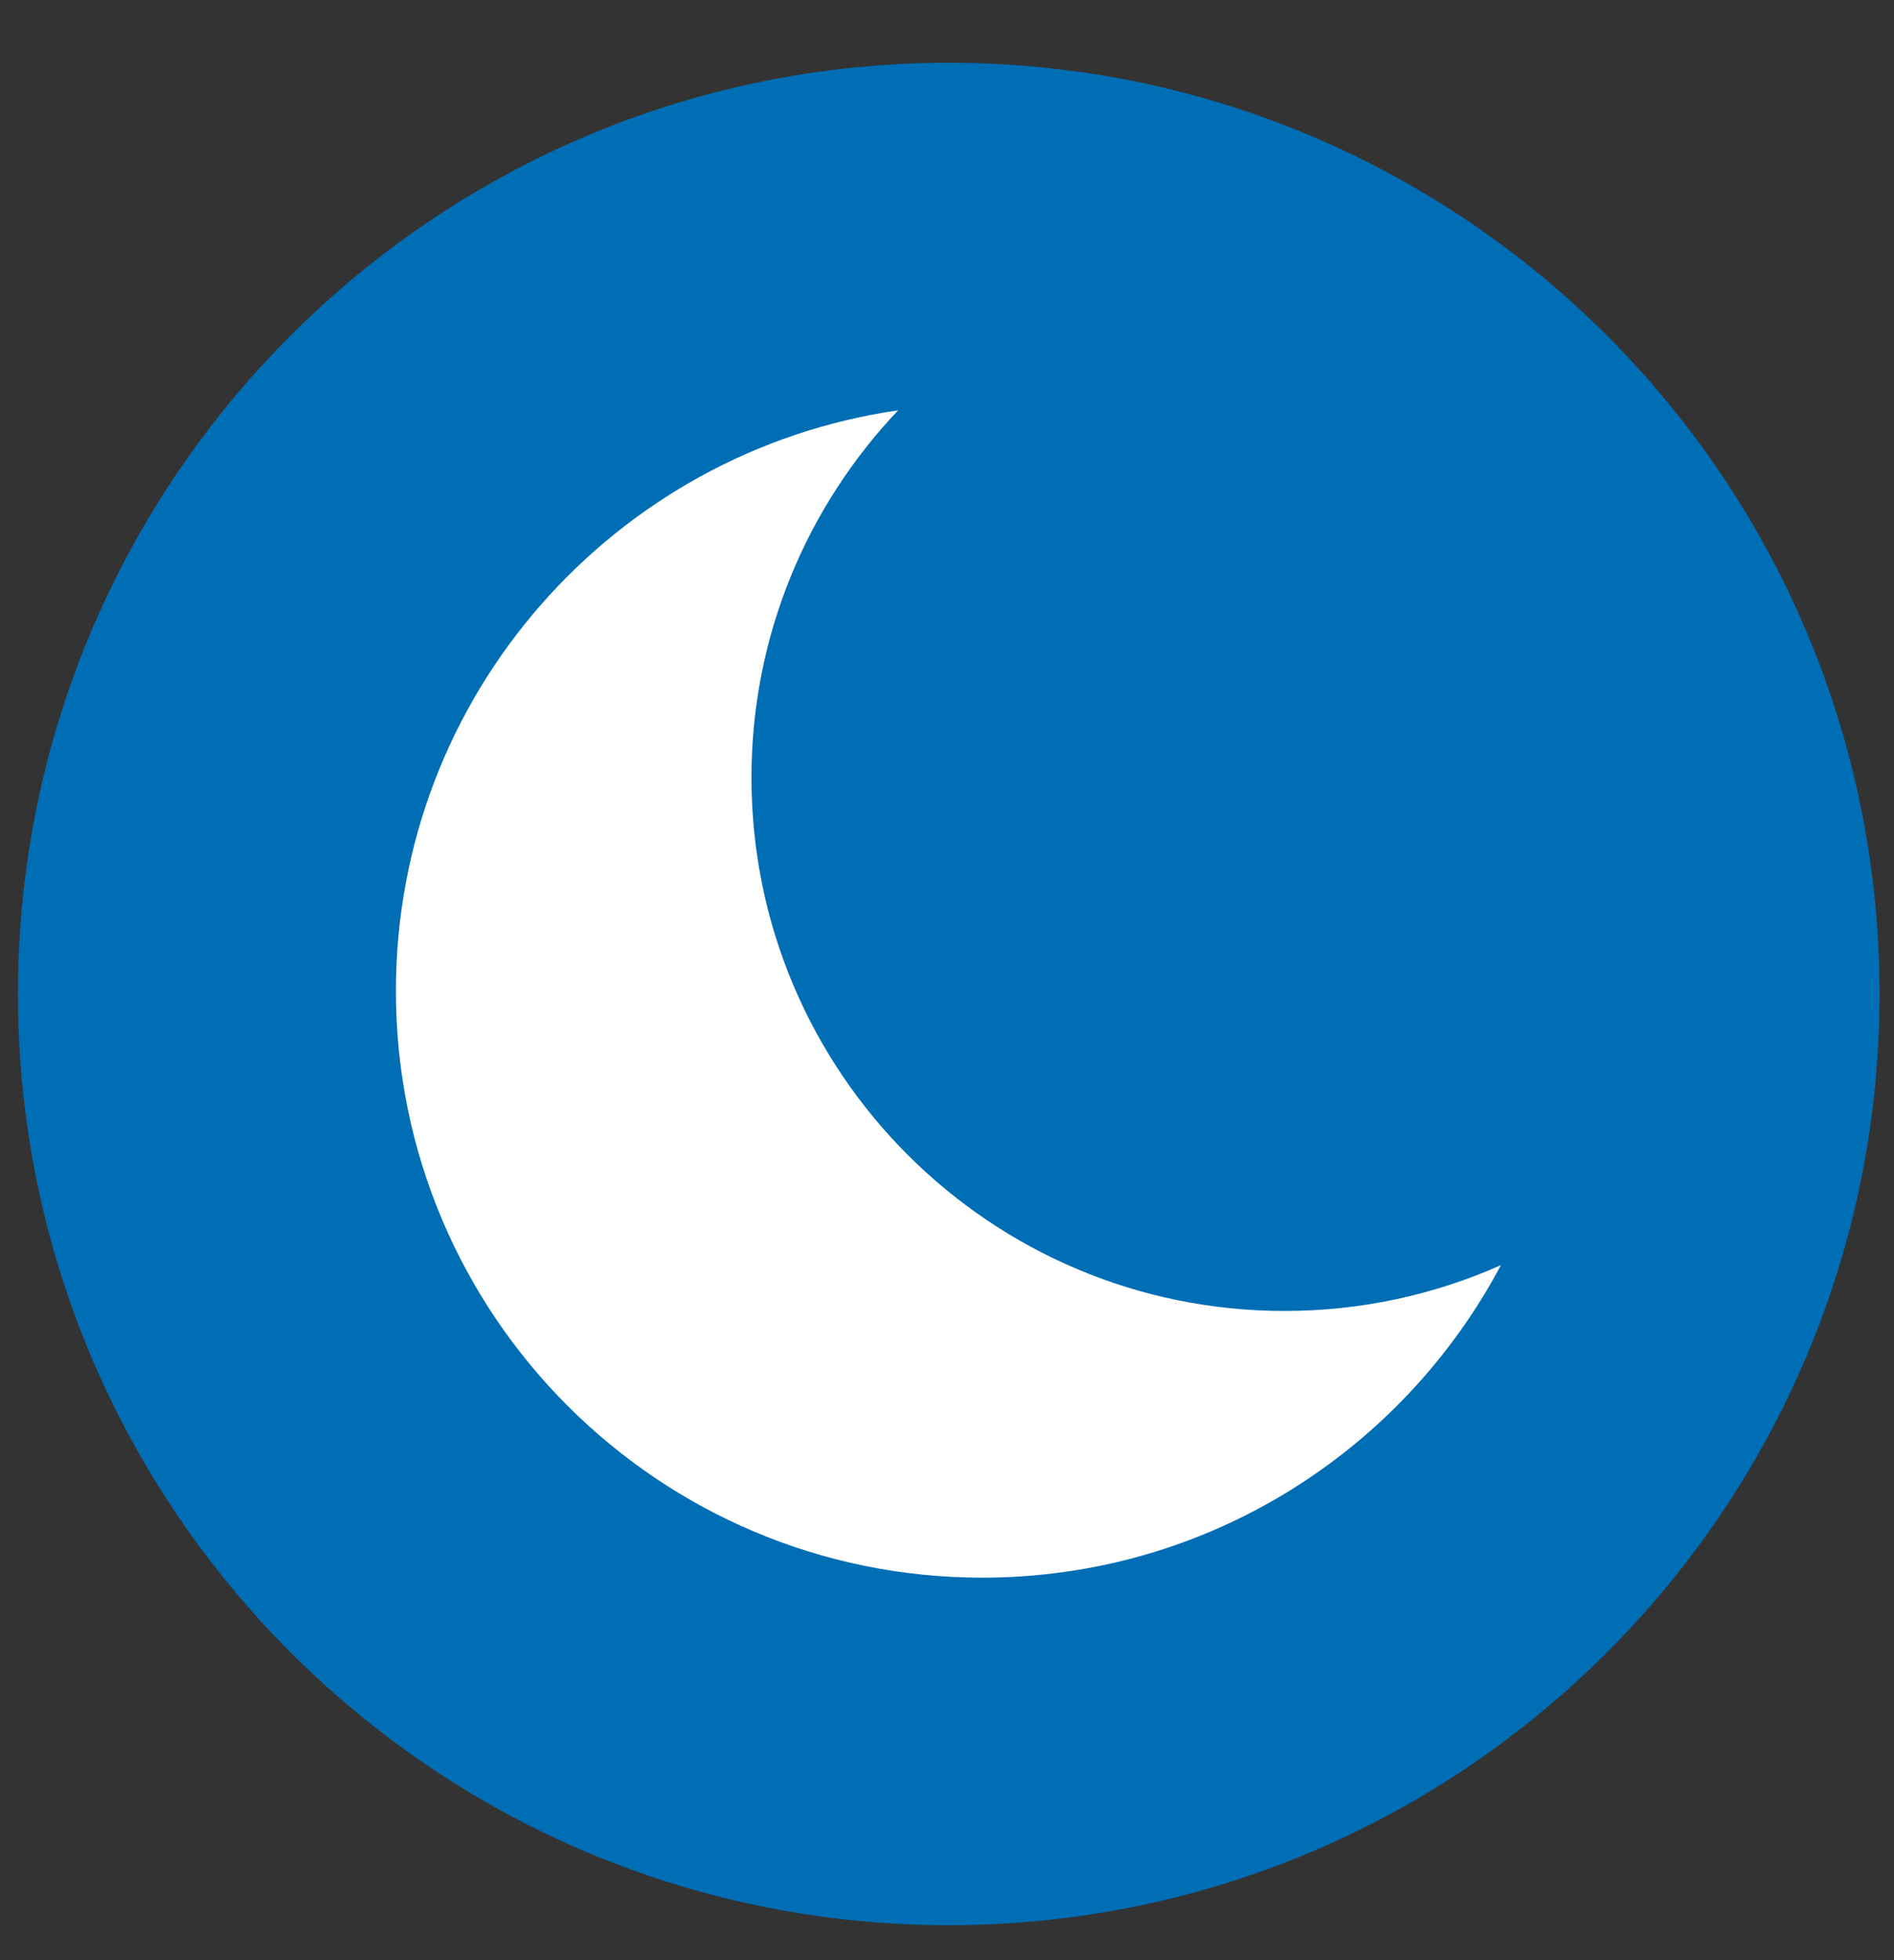
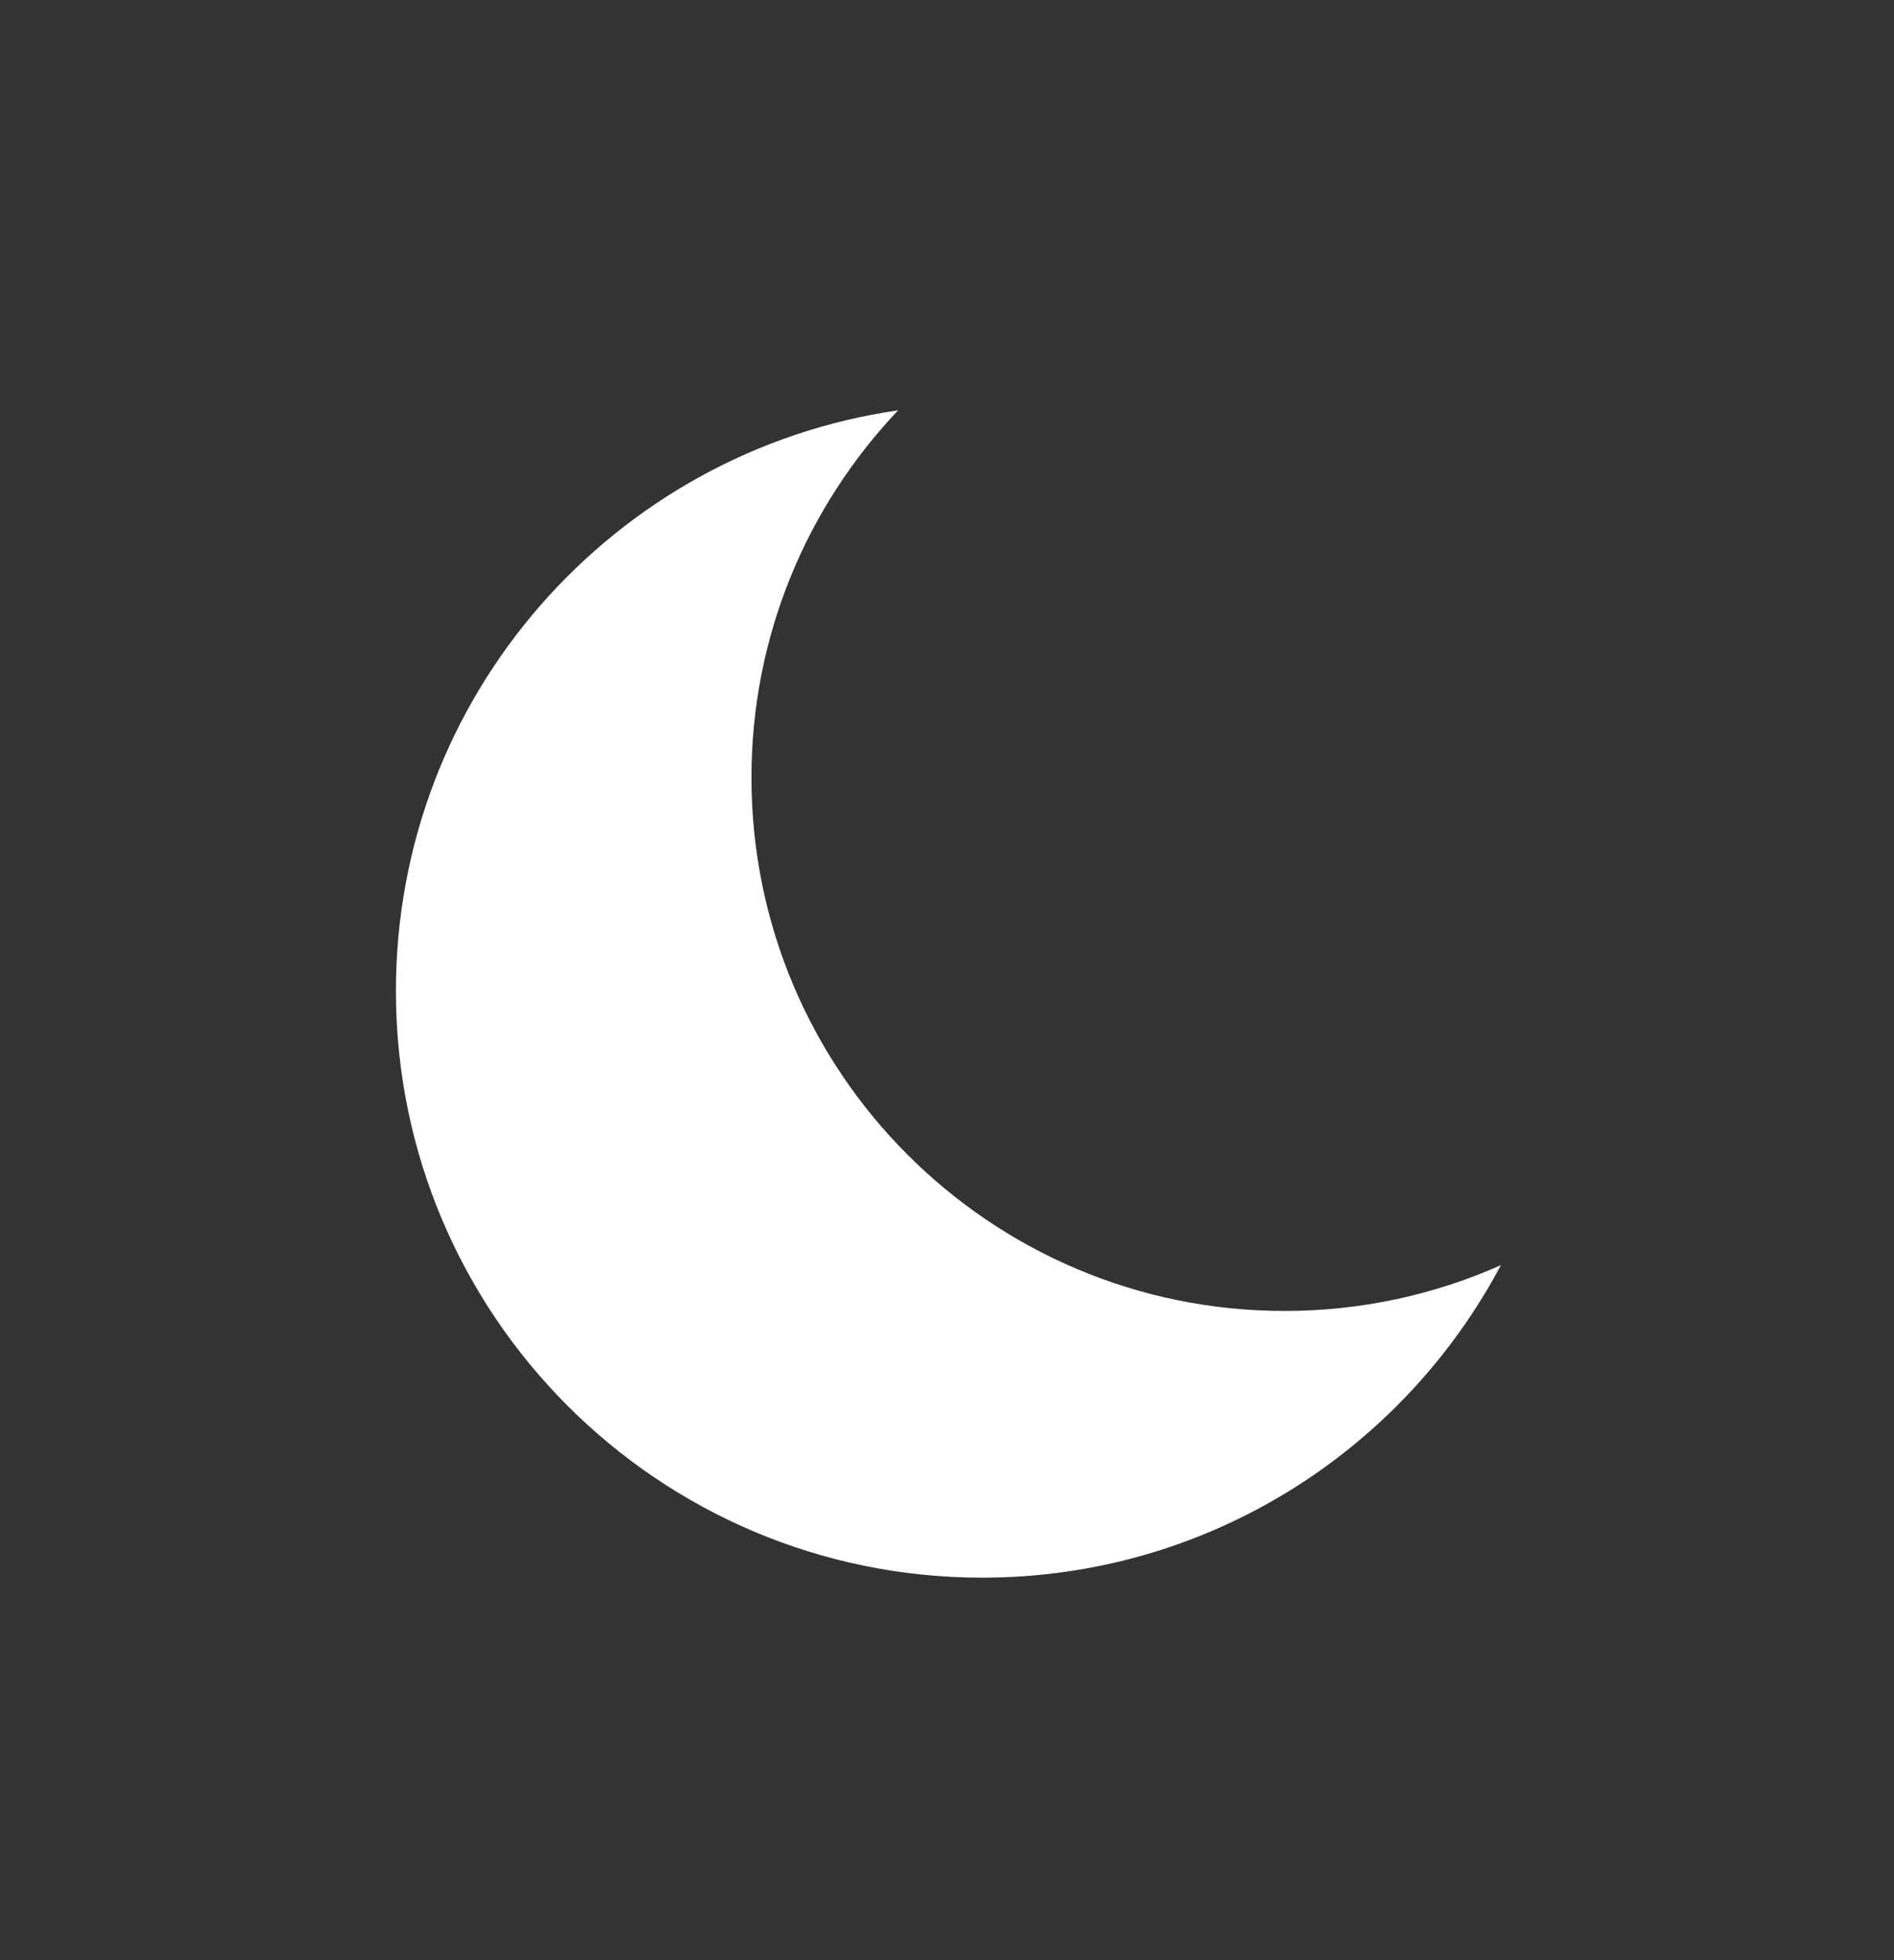
<svg xmlns="http://www.w3.org/2000/svg" width="29" height="30" viewBox="0 0 29 30" fill="none">
  <rect x="0" y="0" width="29" height="30" fill="#333333" stroke="none" />
-   <path d="M14.527 29.465C22.398 29.465 28.779 23.084 28.779 15.213C28.779 7.342 22.398 0.961 14.527 0.961C6.656 0.961 0.275 7.342 0.275 15.213C0.275 23.084 6.656 29.465 14.527 29.465Z" fill="#006EB5" />
  <path d="M19.669 20.064C15.16 20.064 11.506 16.41 11.506 11.901C11.506 9.723 12.361 7.745 13.752 6.28C9.402 6.907 6.062 10.647 6.062 15.167C6.062 20.127 10.081 24.146 15.04 24.146C18.483 24.146 21.471 22.208 22.981 19.363C21.967 19.814 20.849 20.064 19.669 20.064Z" fill="white" />
</svg>